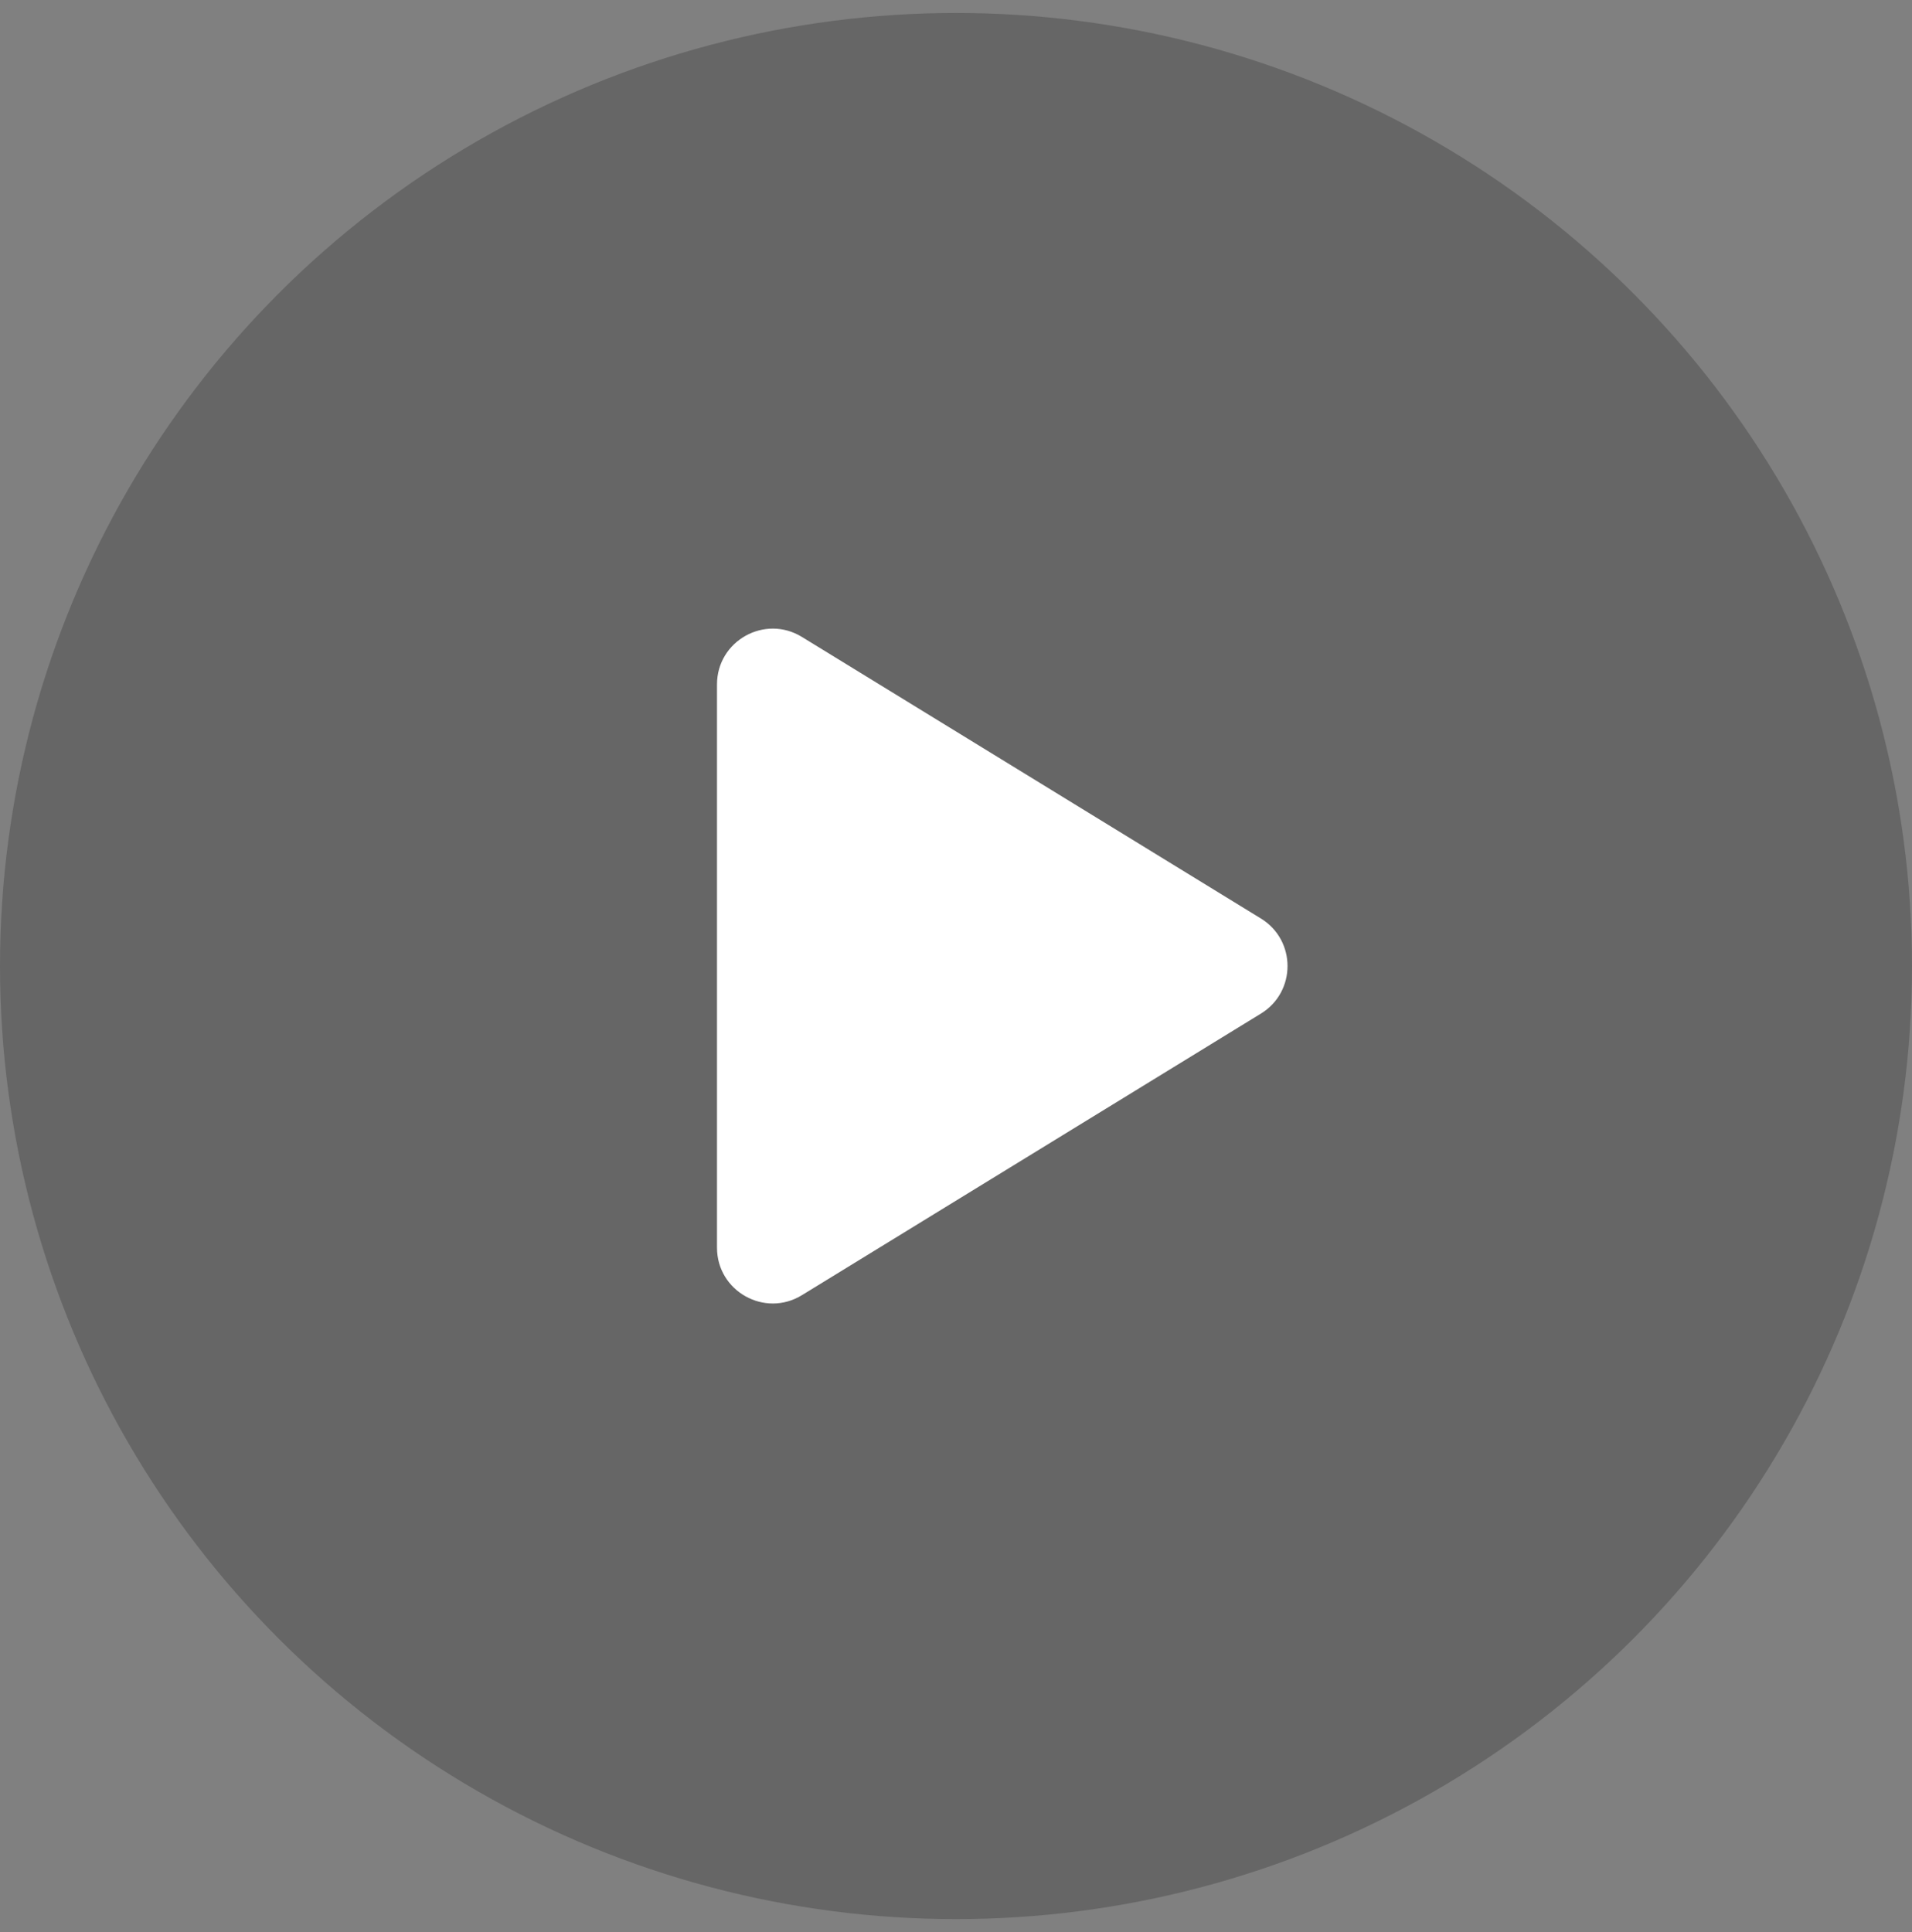
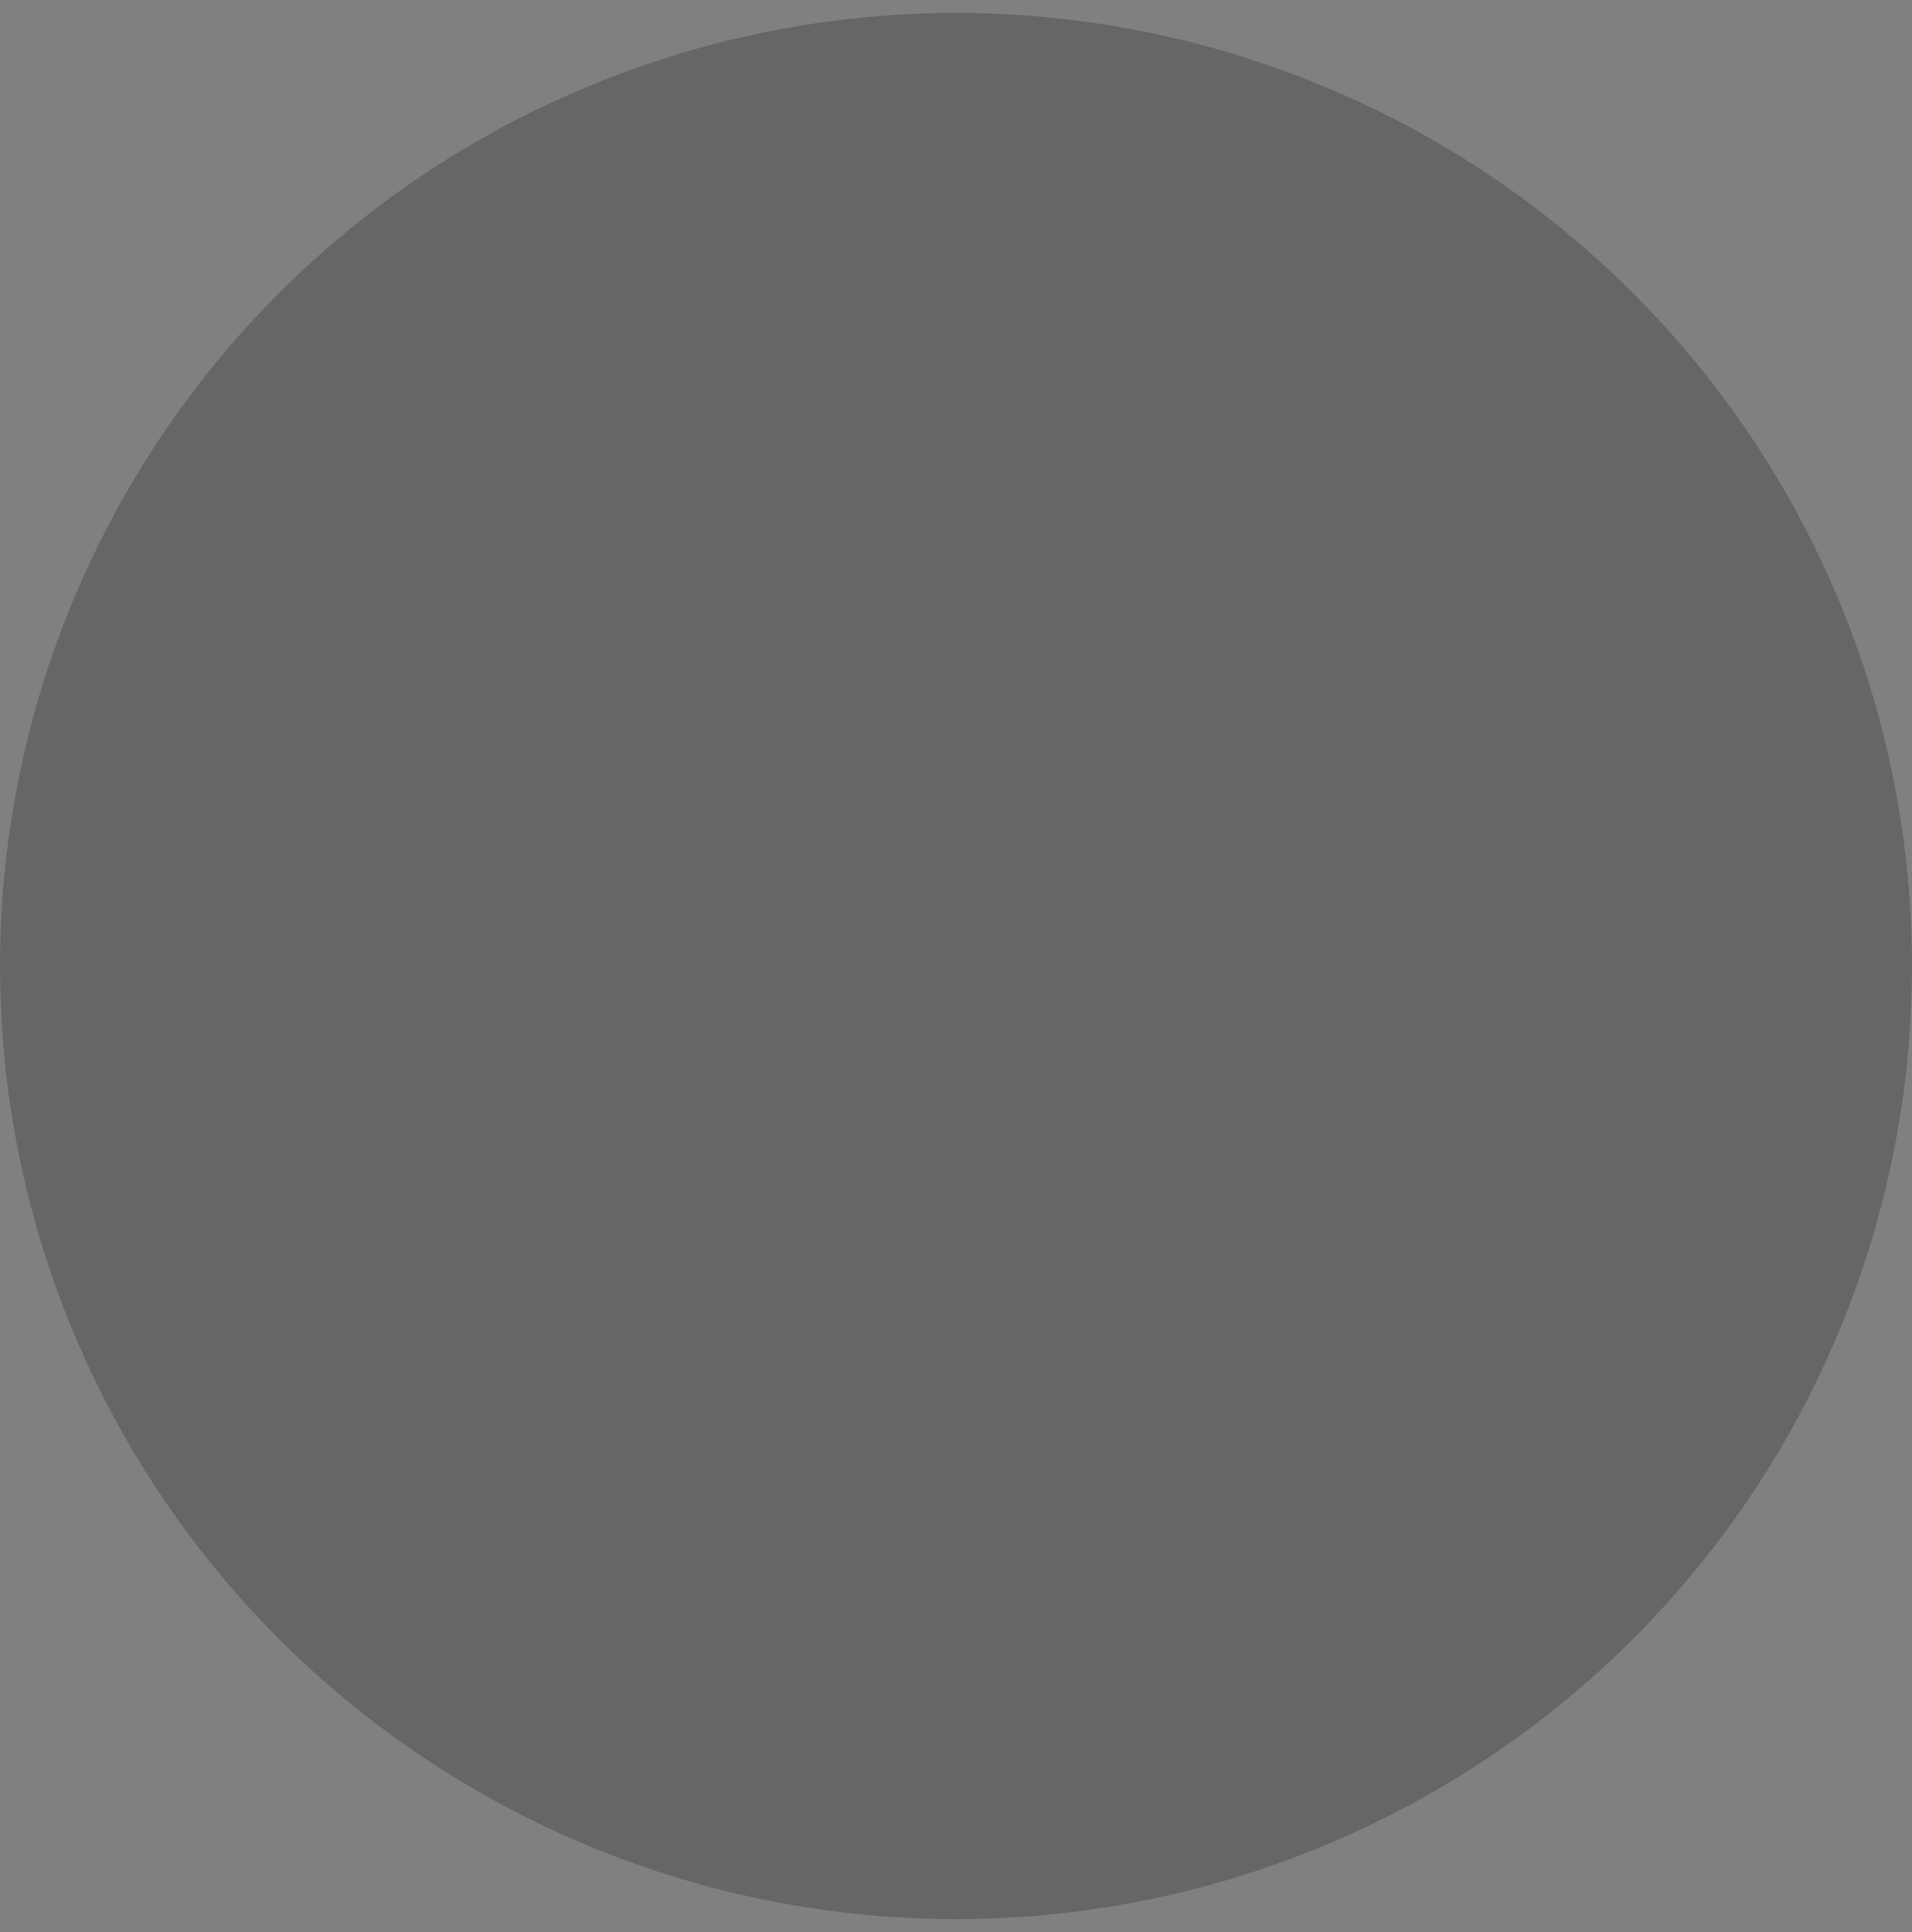
<svg xmlns="http://www.w3.org/2000/svg" width="96" height="97" viewBox="0 0 96 97" fill="none">
  <rect x="0" y="0" width="96" height="97" fill="#808080" stroke="none" />
  <ellipse cx="48" cy="48.501" rx="48" ry="47.85" fill="black" fill-opacity="0.2" />
-   <path d="M63.309 46.115C65.091 47.208 65.091 49.796 63.309 50.889L40.264 65.026C38.398 66.171 36 64.828 36 62.64L36 34.364C36 32.176 38.398 30.833 40.264 31.978L63.309 46.115Z" fill="white" />
</svg>